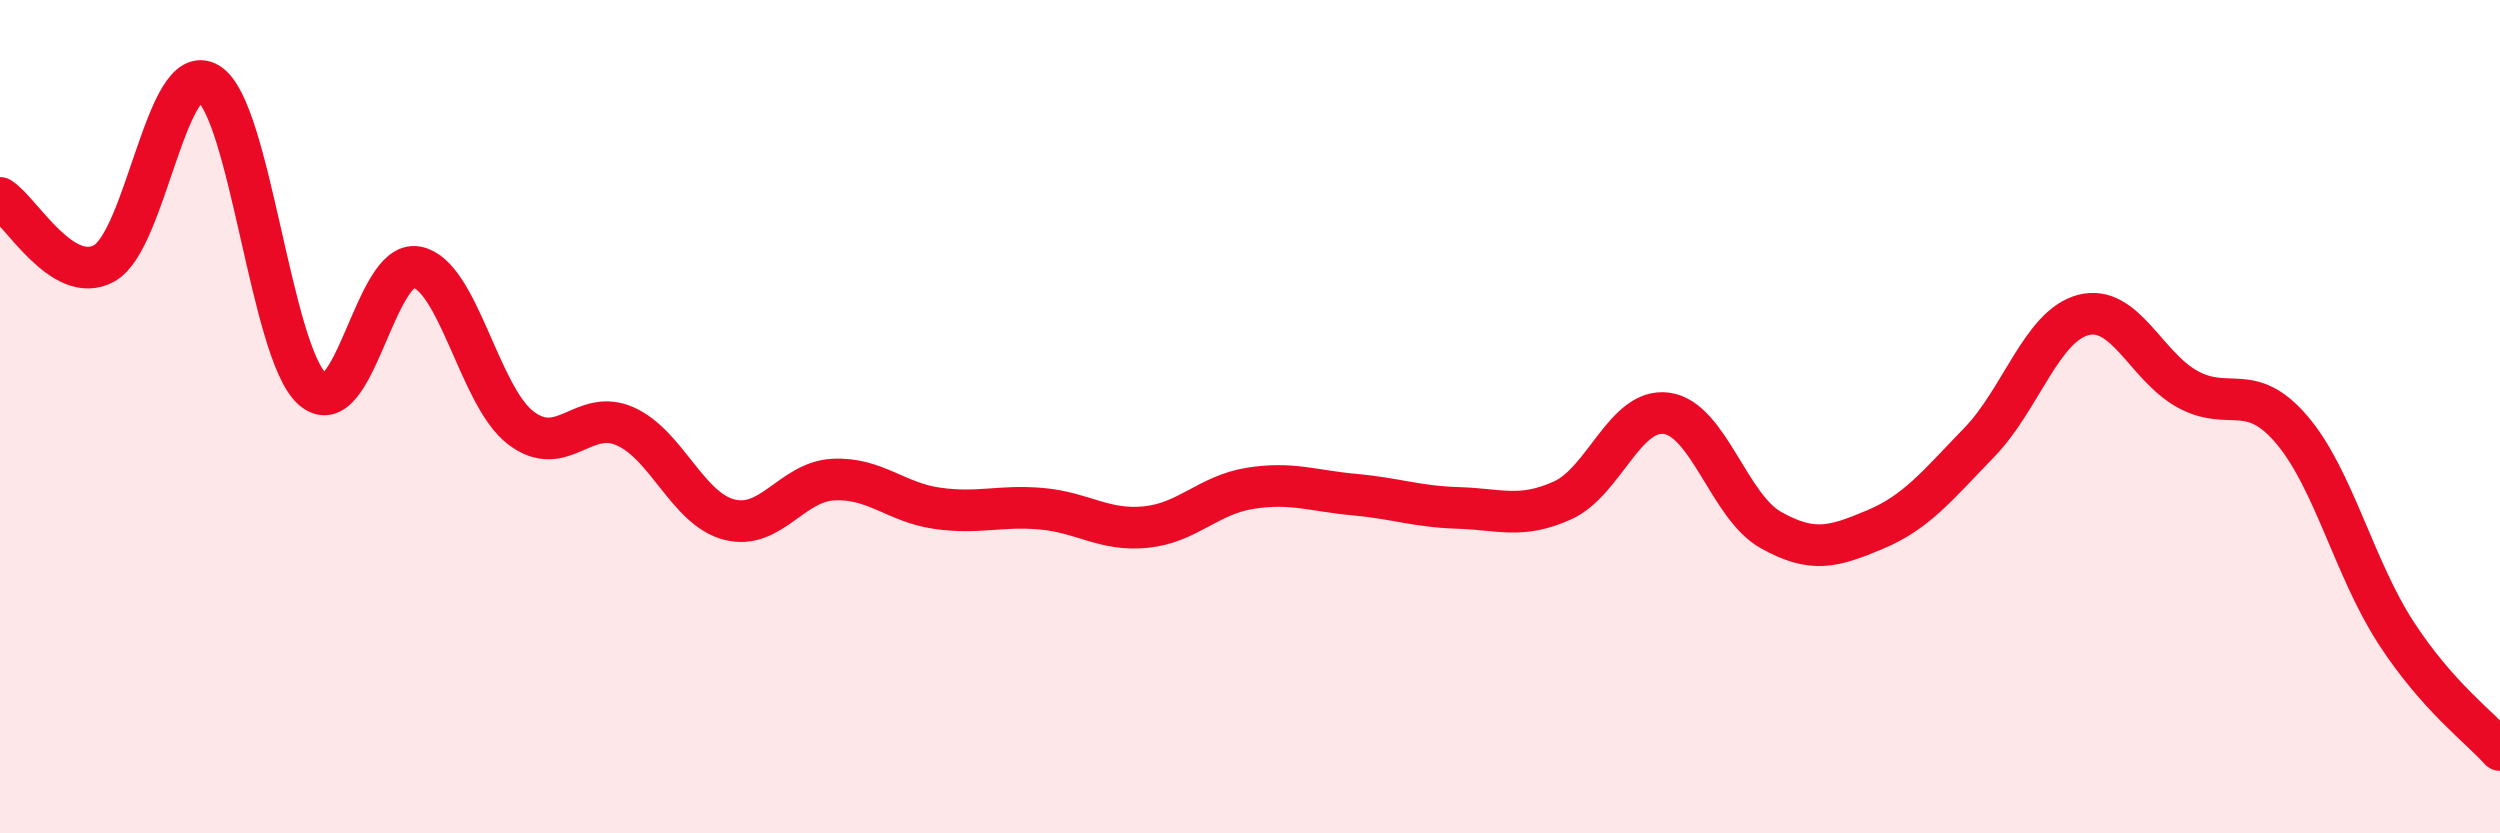
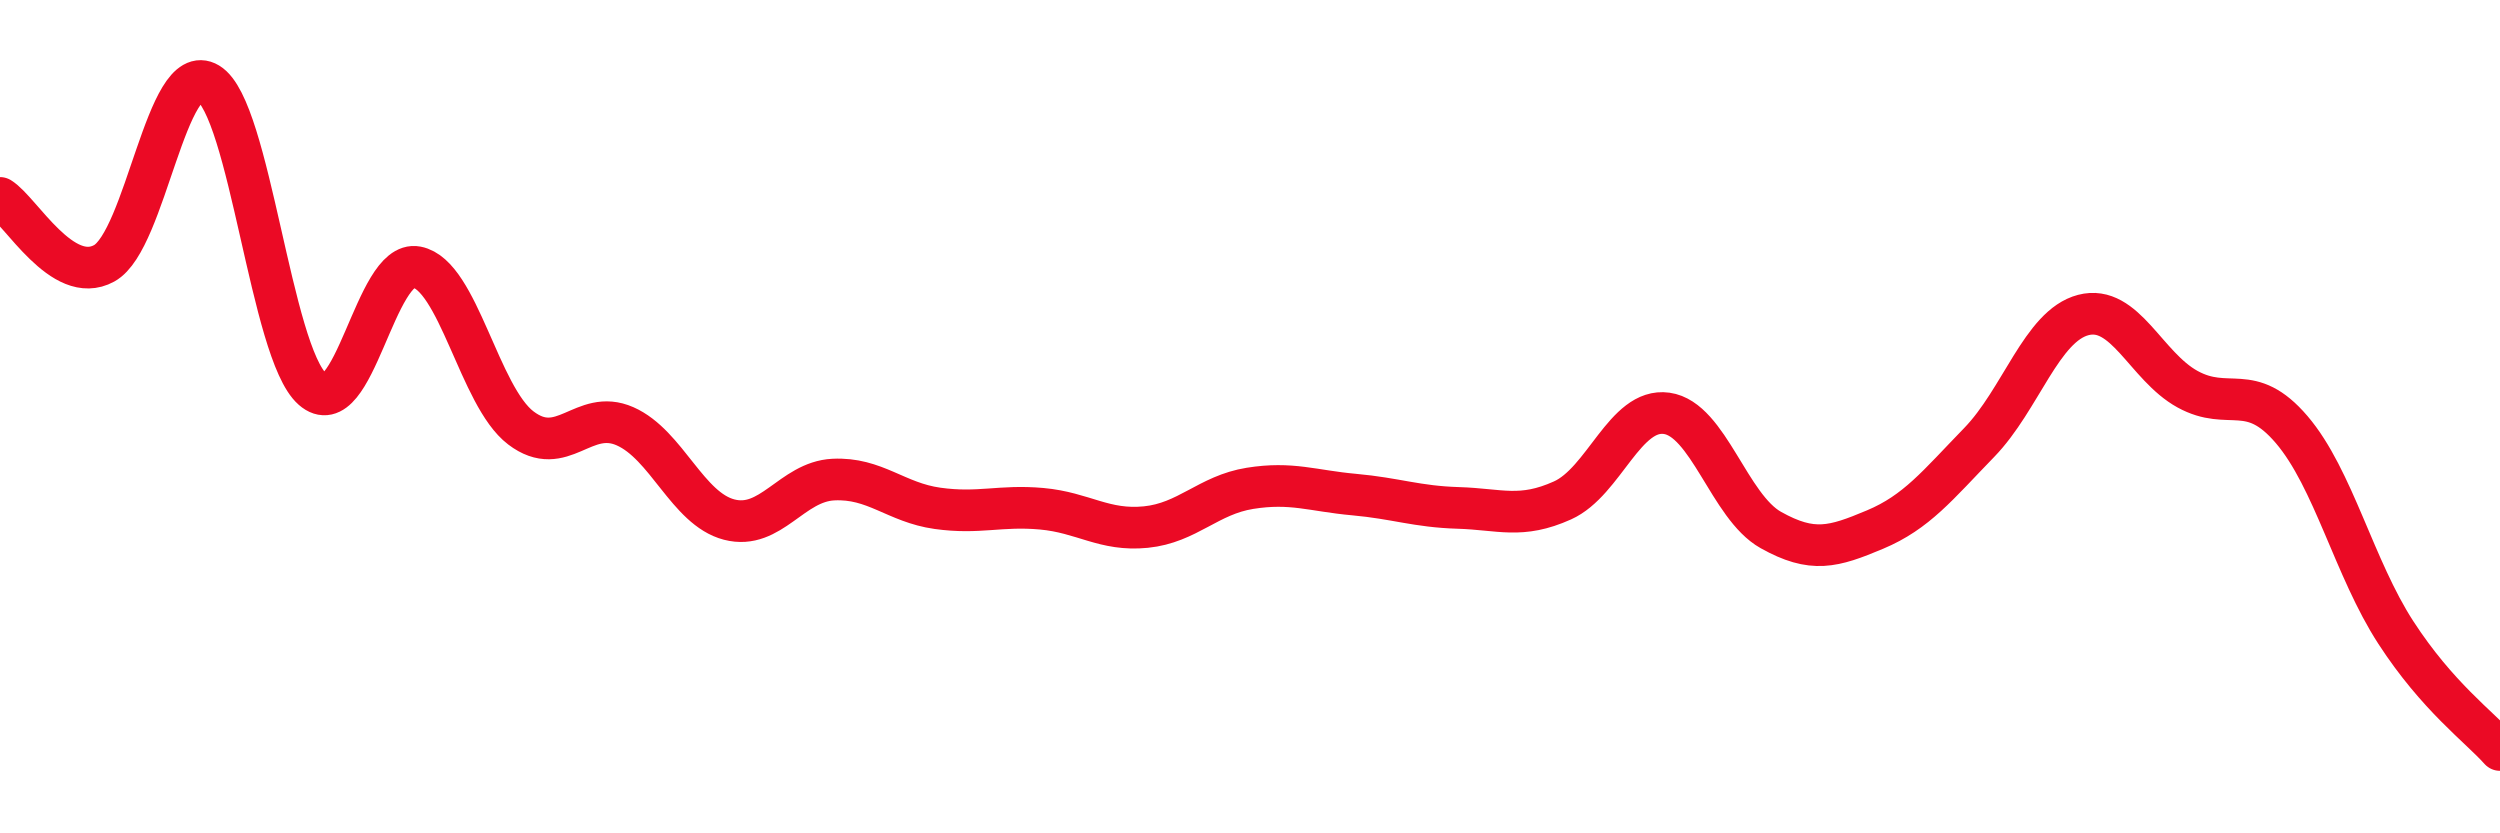
<svg xmlns="http://www.w3.org/2000/svg" width="60" height="20" viewBox="0 0 60 20">
-   <path d="M 0,4.75 C 0.5,5.06 1.5,6.87 2.5,6.32 C 3.5,5.77 4,1.4 5,2 C 6,2.6 6.5,8.46 7.5,9.34 C 8.5,10.22 9,6.22 10,6.41 C 11,6.6 11.5,9.51 12.5,10.27 C 13.5,11.03 14,9.79 15,10.23 C 16,10.67 16.5,12.21 17.5,12.47 C 18.5,12.73 19,11.56 20,11.51 C 21,11.46 21.5,12.06 22.5,12.2 C 23.5,12.34 24,12.12 25,12.21 C 26,12.3 26.5,12.75 27.5,12.65 C 28.5,12.55 29,11.88 30,11.72 C 31,11.56 31.5,11.78 32.5,11.87 C 33.5,11.96 34,12.16 35,12.19 C 36,12.22 36.5,12.46 37.5,12.01 C 38.5,11.56 39,9.78 40,9.92 C 41,10.06 41.5,12.16 42.5,12.72 C 43.5,13.28 44,13.13 45,12.71 C 46,12.29 46.5,11.65 47.5,10.62 C 48.5,9.59 49,7.82 50,7.56 C 51,7.3 51.5,8.79 52.5,9.34 C 53.5,9.89 54,9.14 55,10.31 C 56,11.48 56.5,13.64 57.5,15.18 C 58.5,16.72 59.5,17.44 60,18L60 20L0 20Z" fill="#EB0A25" opacity="0.1" stroke-linecap="round" stroke-linejoin="round" />
  <path d="M 0,4.75 C 0.5,5.06 1.5,6.87 2.5,6.32 C 3.5,5.77 4,1.4 5,2 C 6,2.6 6.5,8.46 7.5,9.34 C 8.5,10.22 9,6.22 10,6.41 C 11,6.6 11.5,9.51 12.5,10.27 C 13.5,11.03 14,9.79 15,10.23 C 16,10.67 16.5,12.21 17.5,12.47 C 18.5,12.73 19,11.56 20,11.51 C 21,11.46 21.5,12.06 22.5,12.2 C 23.5,12.34 24,12.12 25,12.21 C 26,12.3 26.5,12.75 27.5,12.65 C 28.5,12.55 29,11.88 30,11.72 C 31,11.56 31.5,11.78 32.5,11.87 C 33.5,11.96 34,12.16 35,12.19 C 36,12.22 36.5,12.46 37.5,12.01 C 38.5,11.56 39,9.78 40,9.92 C 41,10.06 41.5,12.16 42.5,12.72 C 43.5,13.28 44,13.13 45,12.71 C 46,12.29 46.5,11.65 47.5,10.62 C 48.5,9.59 49,7.82 50,7.56 C 51,7.3 51.5,8.79 52.5,9.34 C 53.5,9.89 54,9.14 55,10.31 C 56,11.48 56.5,13.64 57.5,15.18 C 58.5,16.72 59.5,17.44 60,18" stroke="#EB0A25" stroke-width="1" fill="none" stroke-linecap="round" stroke-linejoin="round" />
</svg>